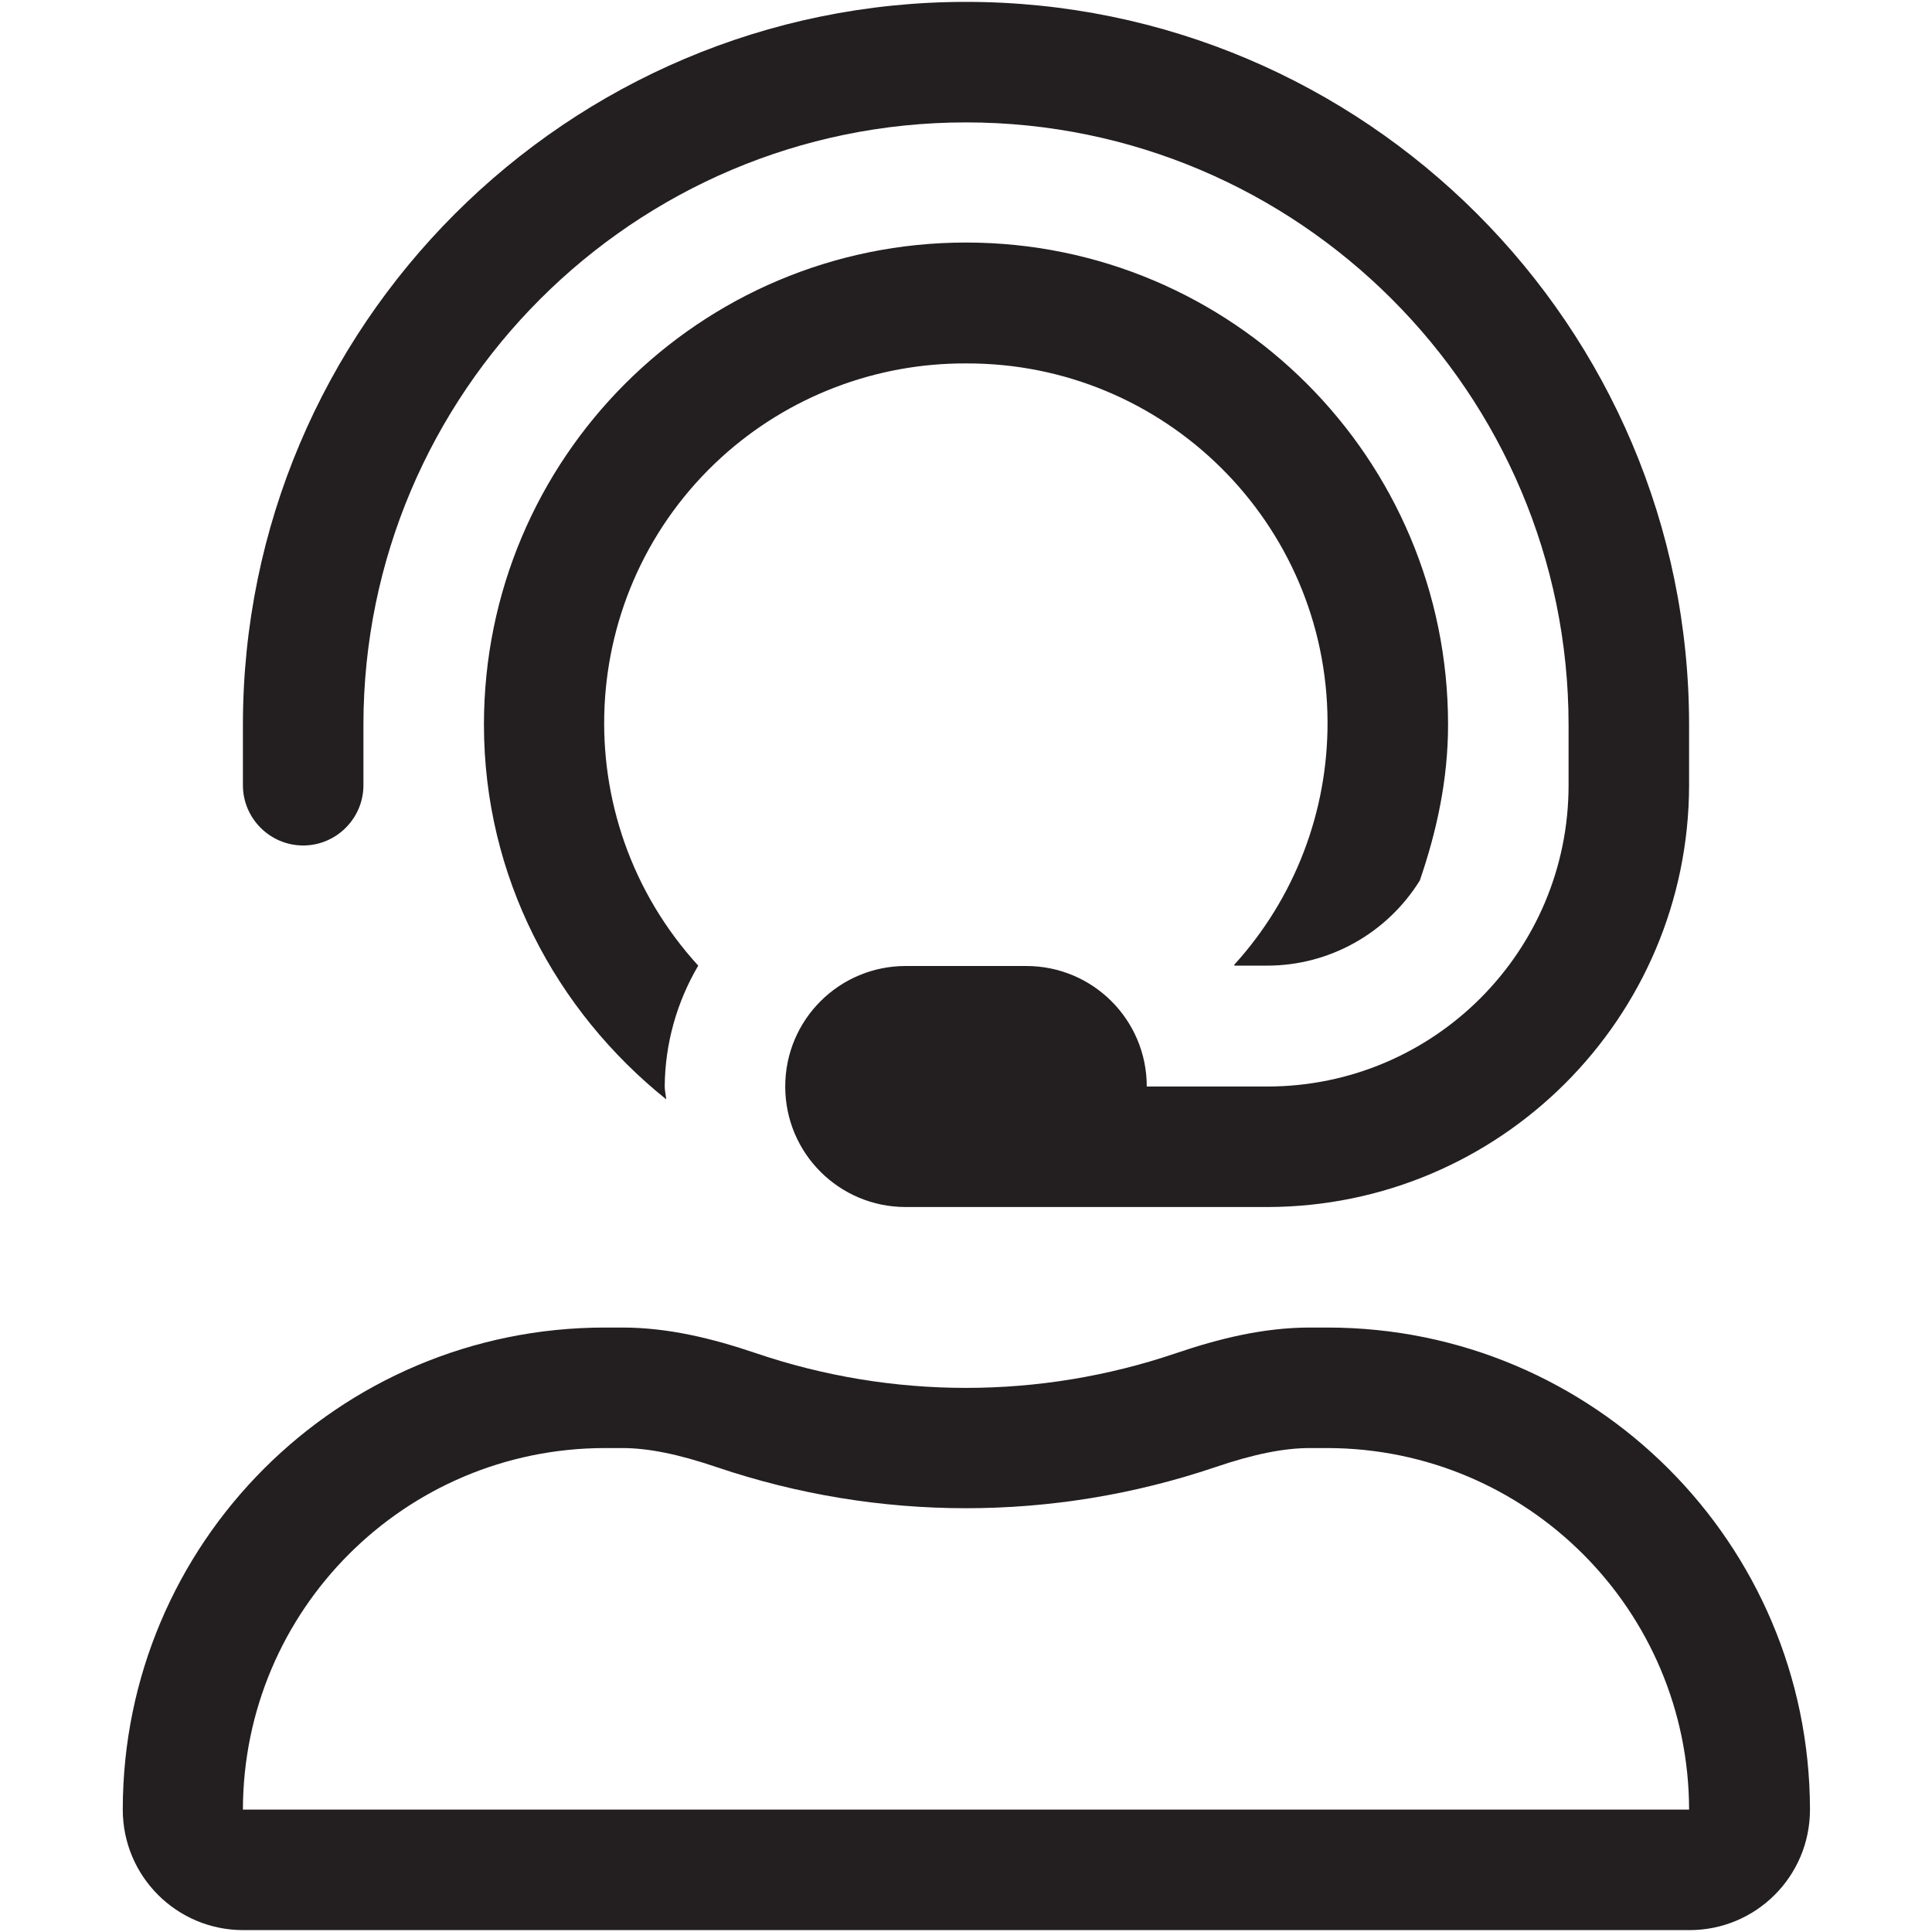
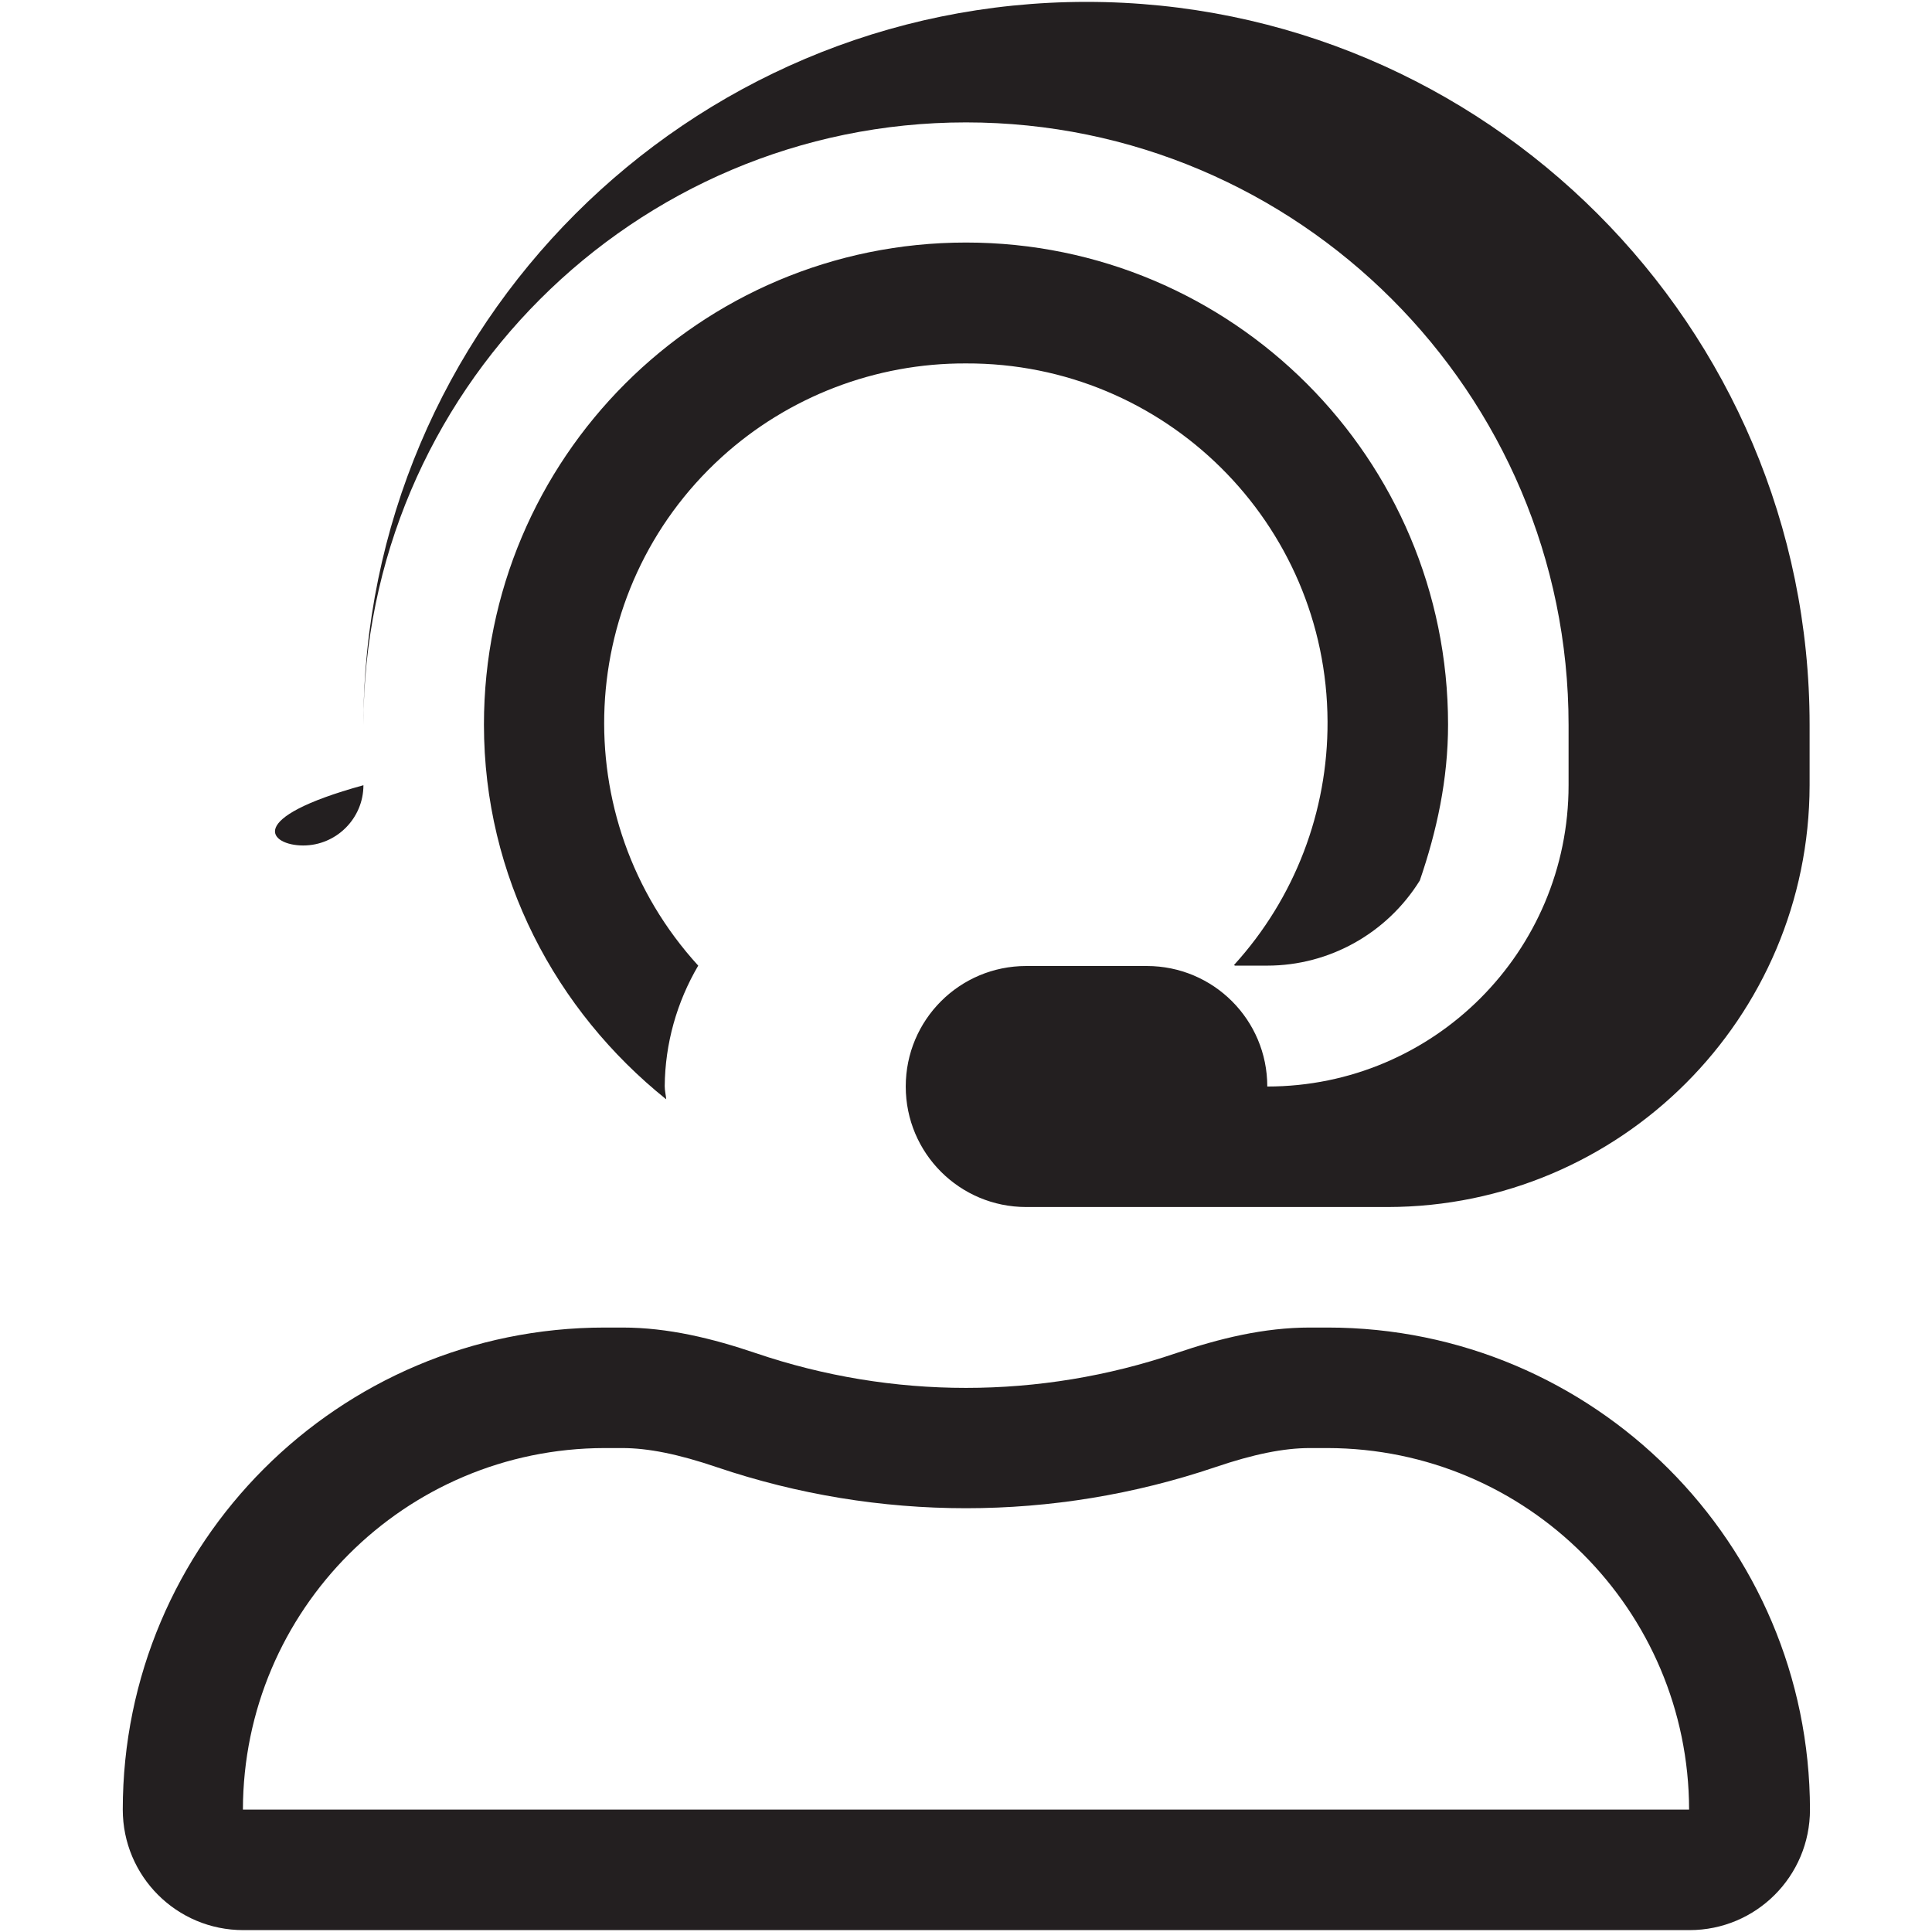
<svg xmlns="http://www.w3.org/2000/svg" version="1.1" id="Layer_1" focusable="false" x="0px" y="0px" viewBox="0 0 513 513" style="enable-background:new 0 0 513 513;" xml:space="preserve">
  <style type="text/css">
	.st0{fill:#231F20;}
</style>
-   <path class="st0" d="M352.5,352.5h-4.7c-12.2,0-24,2.9-35.5,6.8c-36.2,12.3-75.4,12.3-111.6,0c-11.5-3.9-23.3-6.8-35.4-6.8h-4.7  c-70.7,0-128,57.3-128,128c0,17.7,14.3,32,32,32h384c17.7,0,32-14.3,32-32C480.5,409.8,423.2,352.5,352.5,352.5z M64.5,480.5  c0.1-53,43-95.9,96-96h4.7c6.9,0,14.9,1.6,25.2,5.1c42.9,14.5,89.3,14.5,132.2,0c10.3-3.5,18.3-5.1,25.2-5.1h4.7  c53,0.1,95.9,43,96,96L64.5,480.5z M80.5,224.5c8.8,0,16-7.2,16-16v-16c0-88.2,71.8-160,160-160s160,71.8,160,160v16  c0,44.2-35.8,80-80,80h-32c0-17.7-14.3-32-32-32h-32c-17.7,0-32,14.3-32,32s14.3,32,32,32h96c61.8-0.1,111.9-50.2,112-112v-16  c0-105.9-86.1-192-192-192s-192,86.1-192,192v16C64.5,217.3,71.7,224.5,80.5,224.5z M256.5,96.5c52.8-0.2,95.8,42.4,96,95.1  c0.1,23.9-8.7,46.9-24.8,64.6c0,0.1,0.1,0.1,0.2,0.2h8.6c16.5,0,31.8-8.6,40.5-22.6c4.5-13.1,7.5-26.8,7.5-41.4  c0-70.7-57.3-128-128-128s-128,57.3-128,128c0,40.4,19.1,76,48.4,99.5c-0.1-1.2-0.4-2.3-0.4-3.5c0.1-11.3,3.2-22.3,8.9-32  c-35.6-39-32.8-99.5,6.2-135C209.3,105.3,232.5,96.4,256.5,96.5z" />
+   <path class="st0" d="M352.5,352.5h-4.7c-12.2,0-24,2.9-35.5,6.8c-36.2,12.3-75.4,12.3-111.6,0c-11.5-3.9-23.3-6.8-35.4-6.8h-4.7  c-70.7,0-128,57.3-128,128c0,17.7,14.3,32,32,32h384c17.7,0,32-14.3,32-32C480.5,409.8,423.2,352.5,352.5,352.5z M64.5,480.5  c0.1-53,43-95.9,96-96h4.7c6.9,0,14.9,1.6,25.2,5.1c42.9,14.5,89.3,14.5,132.2,0c10.3-3.5,18.3-5.1,25.2-5.1h4.7  c53,0.1,95.9,43,96,96L64.5,480.5z M80.5,224.5c8.8,0,16-7.2,16-16v-16c0-88.2,71.8-160,160-160s160,71.8,160,160v16  c0,44.2-35.8,80-80,80c0-17.7-14.3-32-32-32h-32c-17.7,0-32,14.3-32,32s14.3,32,32,32h96c61.8-0.1,111.9-50.2,112-112v-16  c0-105.9-86.1-192-192-192s-192,86.1-192,192v16C64.5,217.3,71.7,224.5,80.5,224.5z M256.5,96.5c52.8-0.2,95.8,42.4,96,95.1  c0.1,23.9-8.7,46.9-24.8,64.6c0,0.1,0.1,0.1,0.2,0.2h8.6c16.5,0,31.8-8.6,40.5-22.6c4.5-13.1,7.5-26.8,7.5-41.4  c0-70.7-57.3-128-128-128s-128,57.3-128,128c0,40.4,19.1,76,48.4,99.5c-0.1-1.2-0.4-2.3-0.4-3.5c0.1-11.3,3.2-22.3,8.9-32  c-35.6-39-32.8-99.5,6.2-135C209.3,105.3,232.5,96.4,256.5,96.5z" />
</svg>